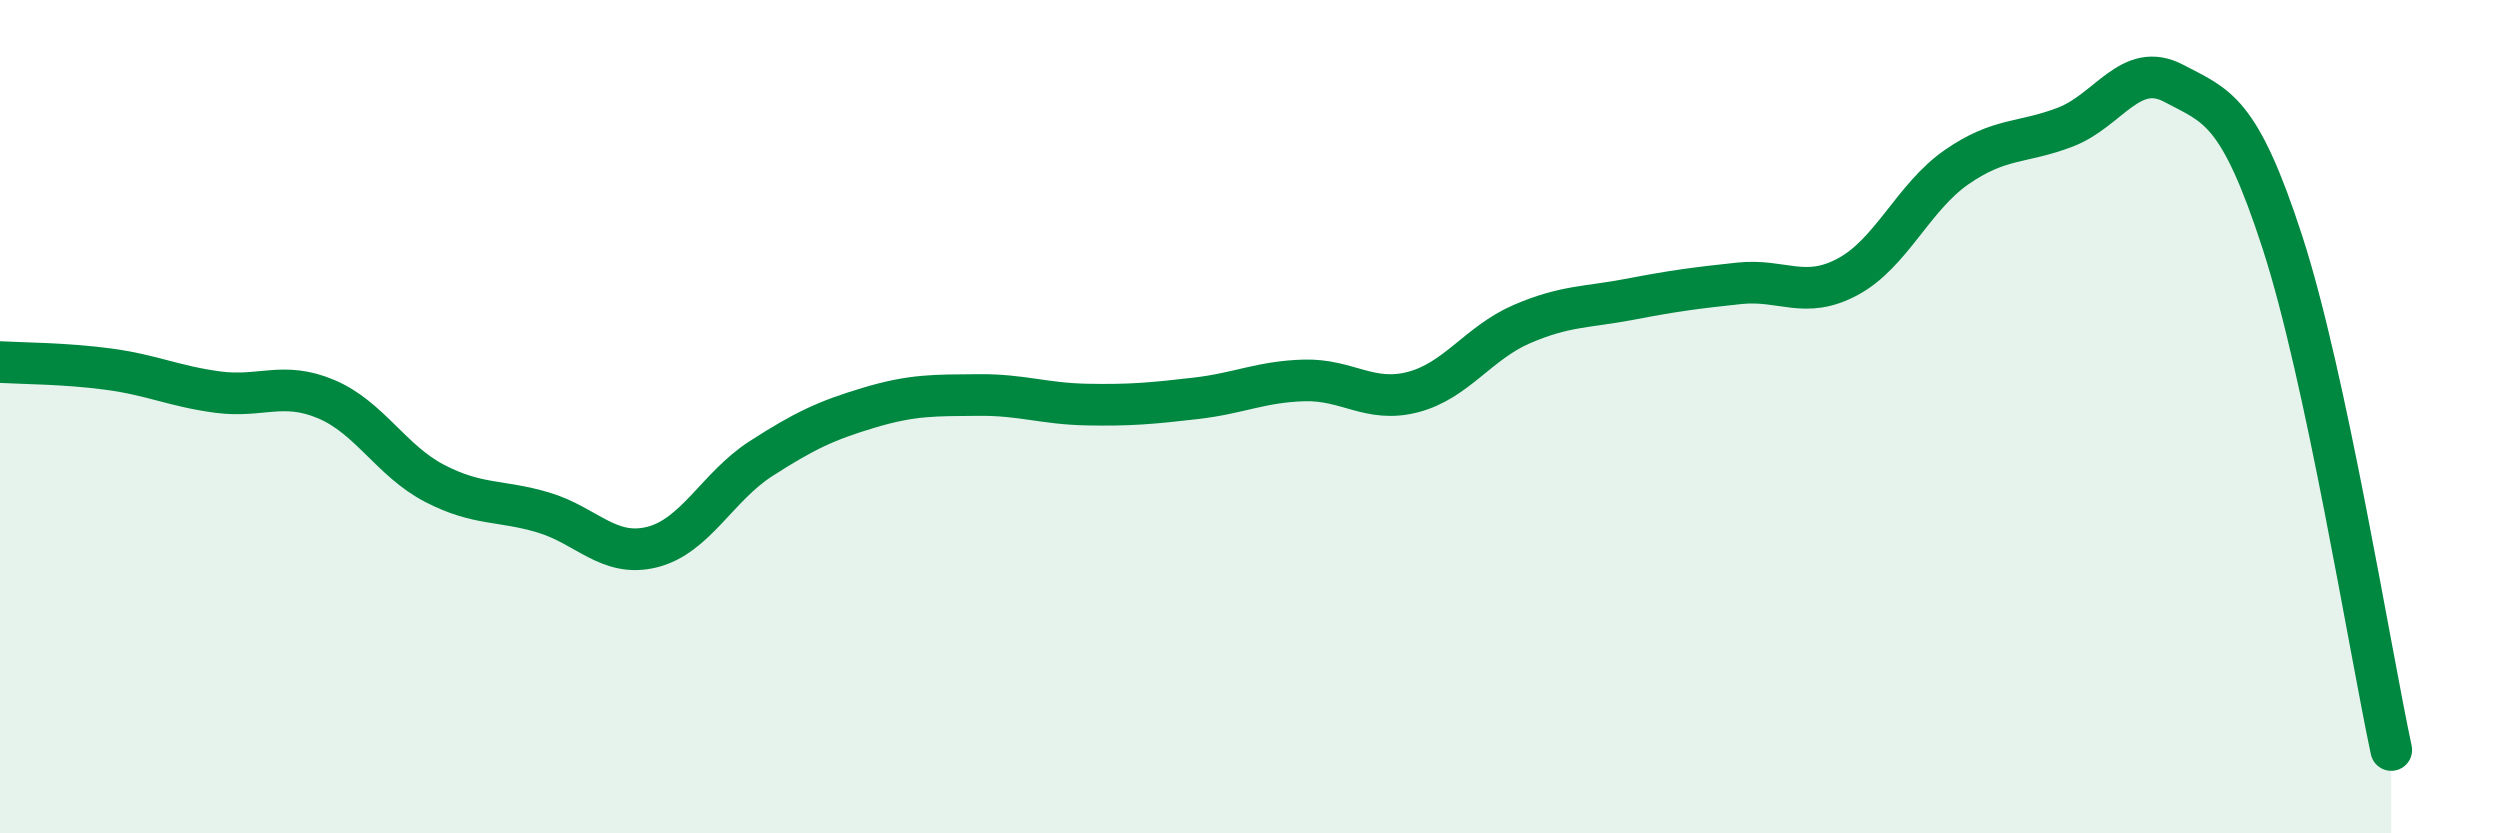
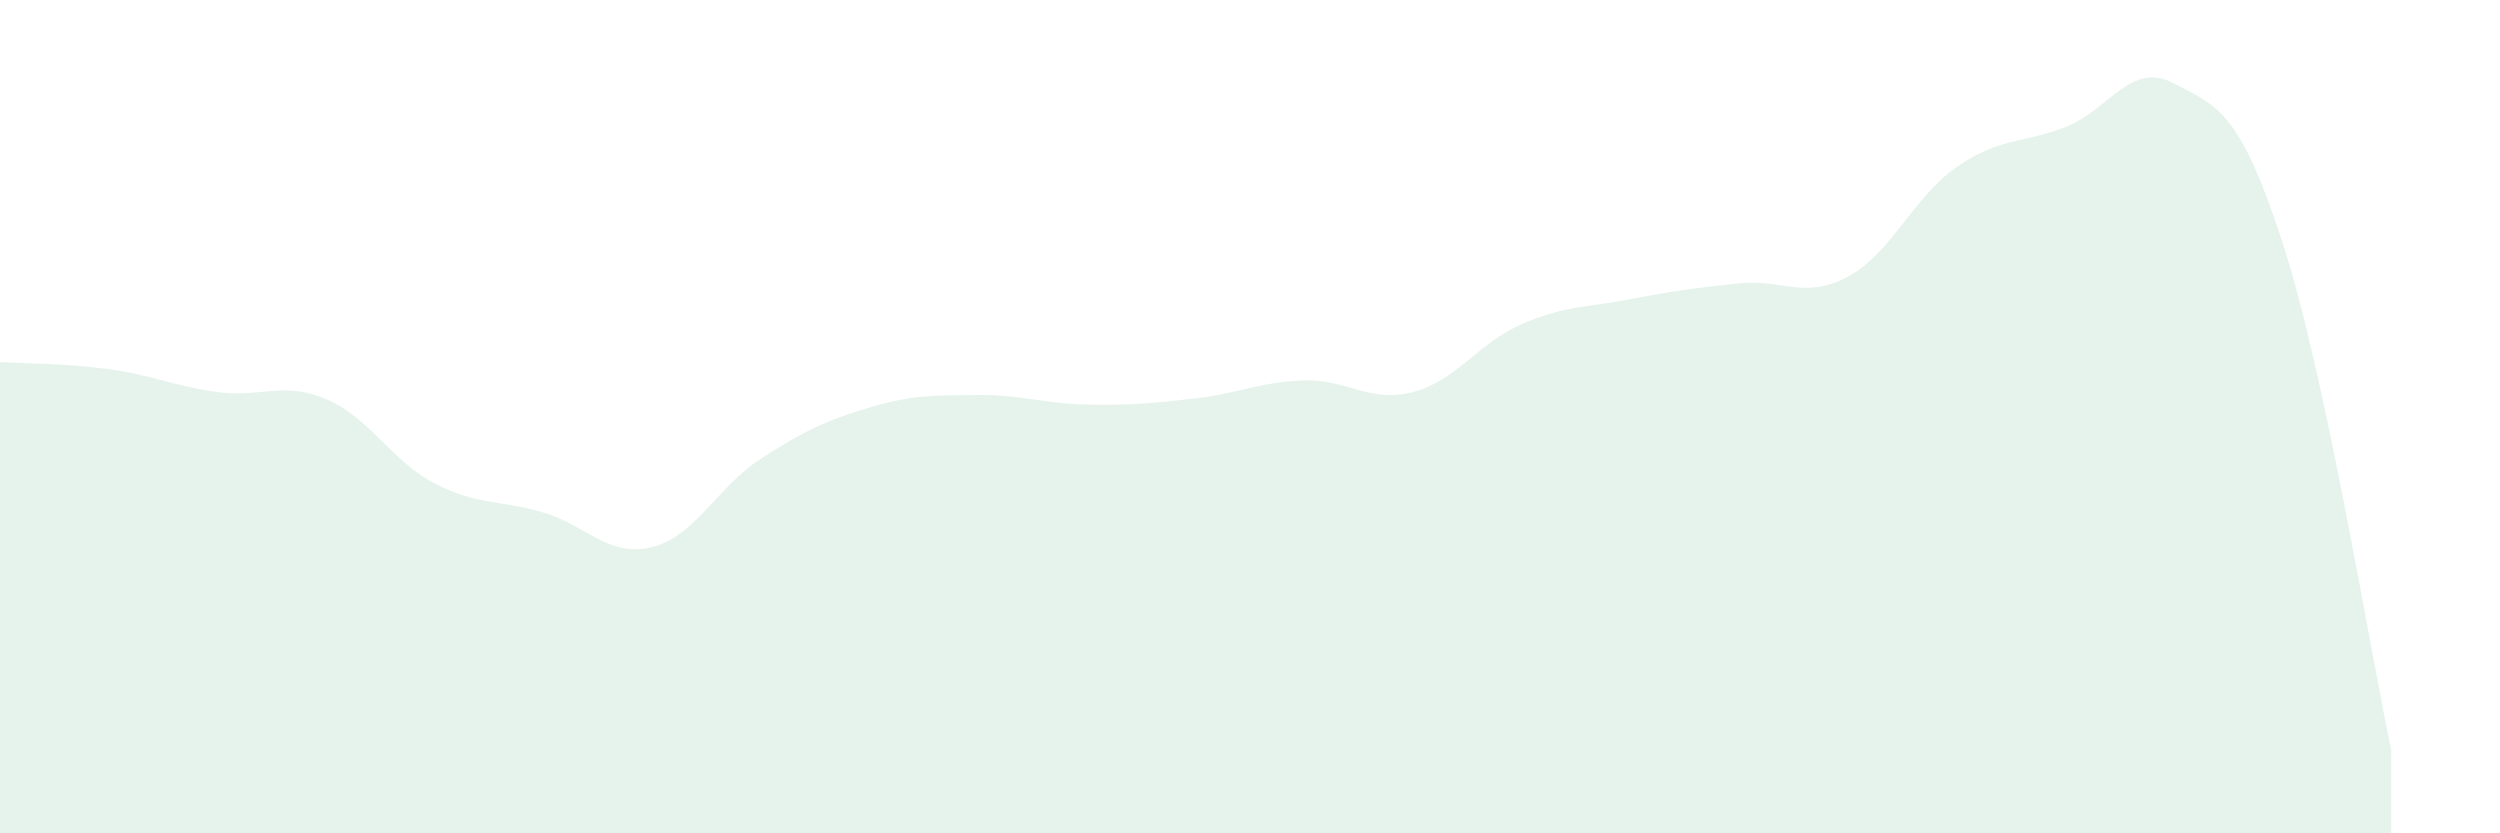
<svg xmlns="http://www.w3.org/2000/svg" width="60" height="20" viewBox="0 0 60 20">
  <path d="M 0,8.69 C 0.52,8.72 1.57,8.72 2.61,8.86 C 3.65,9 4.18,9.27 5.22,9.41 C 6.26,9.55 6.79,9.14 7.83,9.58 C 8.87,10.02 9.39,11.06 10.43,11.6 C 11.47,12.14 12,11.99 13.04,12.3 C 14.08,12.61 14.61,13.39 15.65,13.13 C 16.69,12.87 17.22,11.68 18.26,11.01 C 19.3,10.34 19.83,10.09 20.87,9.78 C 21.91,9.47 22.44,9.49 23.48,9.48 C 24.52,9.47 25.05,9.69 26.09,9.71 C 27.13,9.73 27.66,9.68 28.7,9.56 C 29.74,9.44 30.26,9.16 31.3,9.13 C 32.34,9.1 32.87,9.68 33.91,9.41 C 34.95,9.14 35.48,8.23 36.52,7.78 C 37.56,7.33 38.09,7.38 39.13,7.18 C 40.17,6.98 40.7,6.91 41.74,6.8 C 42.78,6.69 43.31,7.2 44.35,6.64 C 45.39,6.08 45.92,4.73 46.96,4.01 C 48,3.29 48.53,3.45 49.57,3.05 C 50.61,2.65 51.13,1.45 52.17,2 C 53.21,2.55 53.74,2.62 54.78,5.82 C 55.82,9.02 56.87,15.56 57.39,18L57.39 20L0 20Z" fill="#008740" opacity="0.1" stroke-linecap="round" stroke-linejoin="round" />
-   <path d="M 0,8.69 C 0.52,8.72 1.57,8.72 2.61,8.86 C 3.65,9 4.18,9.27 5.22,9.41 C 6.26,9.55 6.79,9.14 7.83,9.58 C 8.87,10.02 9.39,11.06 10.43,11.6 C 11.47,12.14 12,11.99 13.04,12.3 C 14.08,12.61 14.61,13.39 15.65,13.13 C 16.69,12.87 17.22,11.68 18.26,11.01 C 19.3,10.34 19.83,10.09 20.87,9.78 C 21.91,9.47 22.44,9.49 23.48,9.48 C 24.52,9.47 25.05,9.69 26.09,9.71 C 27.13,9.73 27.66,9.68 28.7,9.56 C 29.74,9.44 30.26,9.16 31.3,9.13 C 32.34,9.1 32.87,9.68 33.91,9.41 C 34.95,9.14 35.48,8.23 36.52,7.78 C 37.56,7.33 38.09,7.38 39.13,7.18 C 40.17,6.98 40.7,6.91 41.74,6.8 C 42.78,6.69 43.31,7.2 44.35,6.64 C 45.39,6.08 45.92,4.73 46.96,4.01 C 48,3.29 48.53,3.45 49.57,3.05 C 50.61,2.65 51.13,1.45 52.17,2 C 53.21,2.55 53.74,2.62 54.78,5.82 C 55.82,9.02 56.87,15.56 57.39,18" stroke="#008740" stroke-width="1" fill="none" stroke-linecap="round" stroke-linejoin="round" />
</svg>